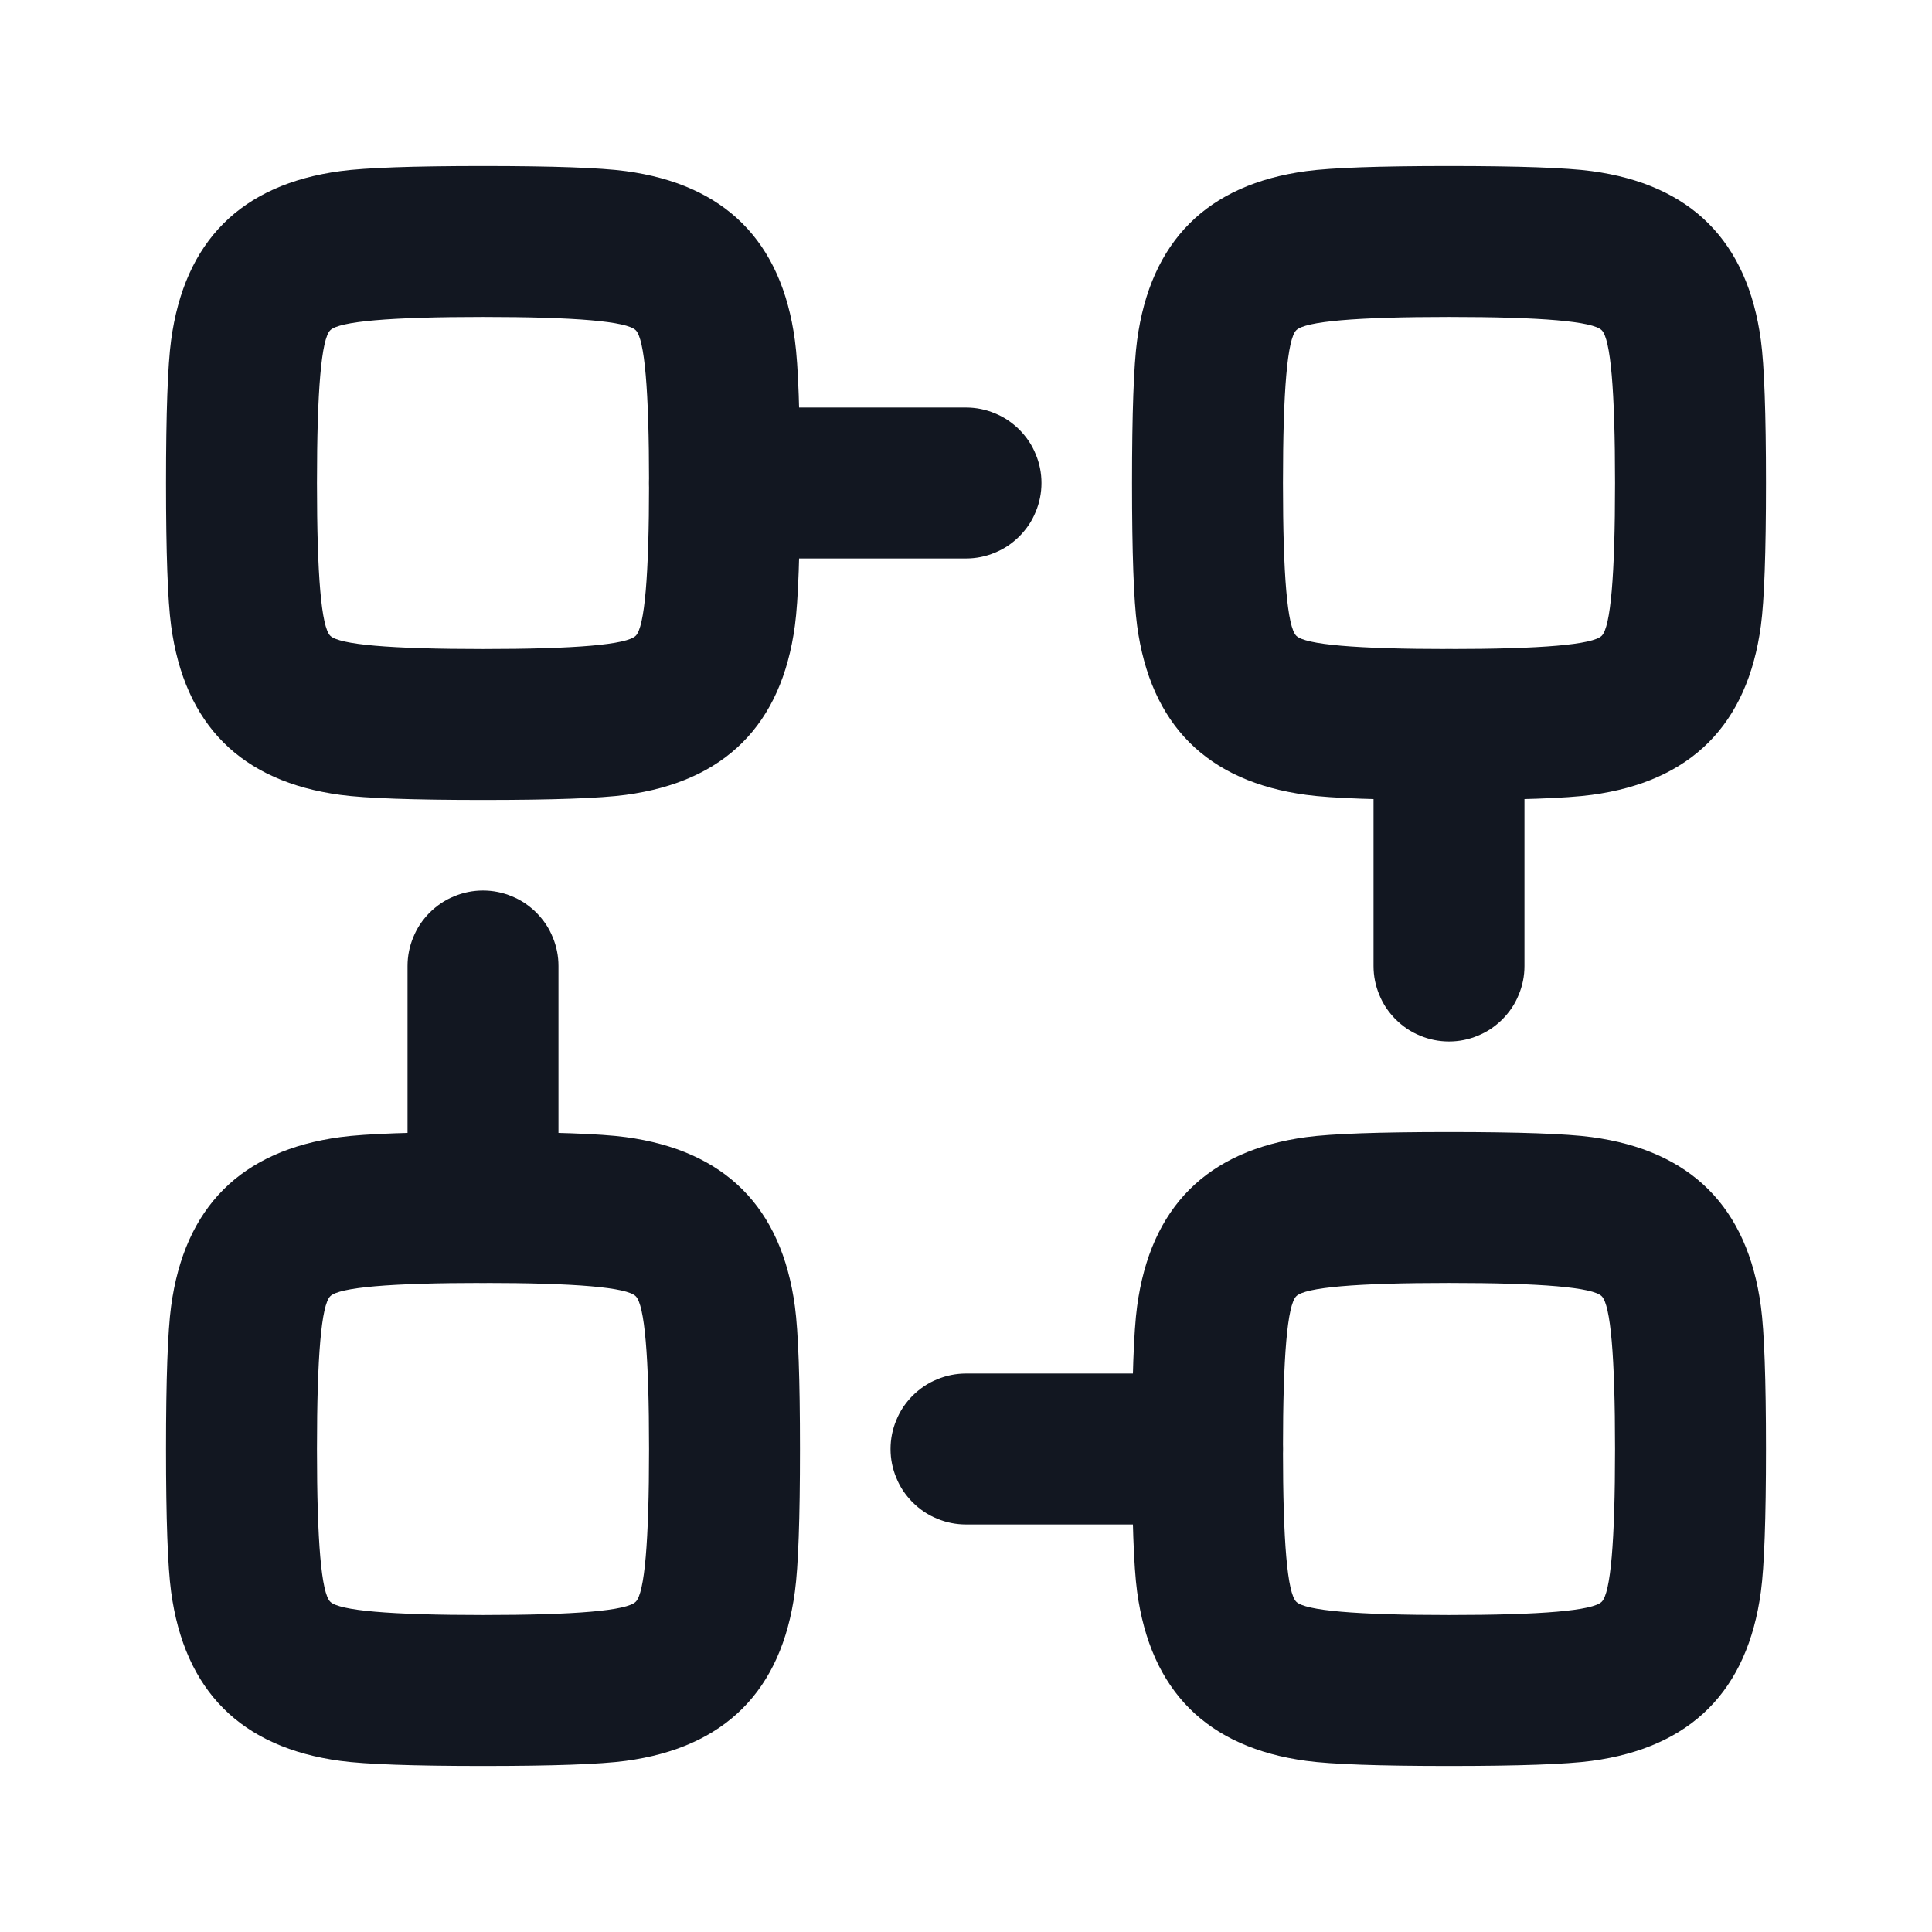
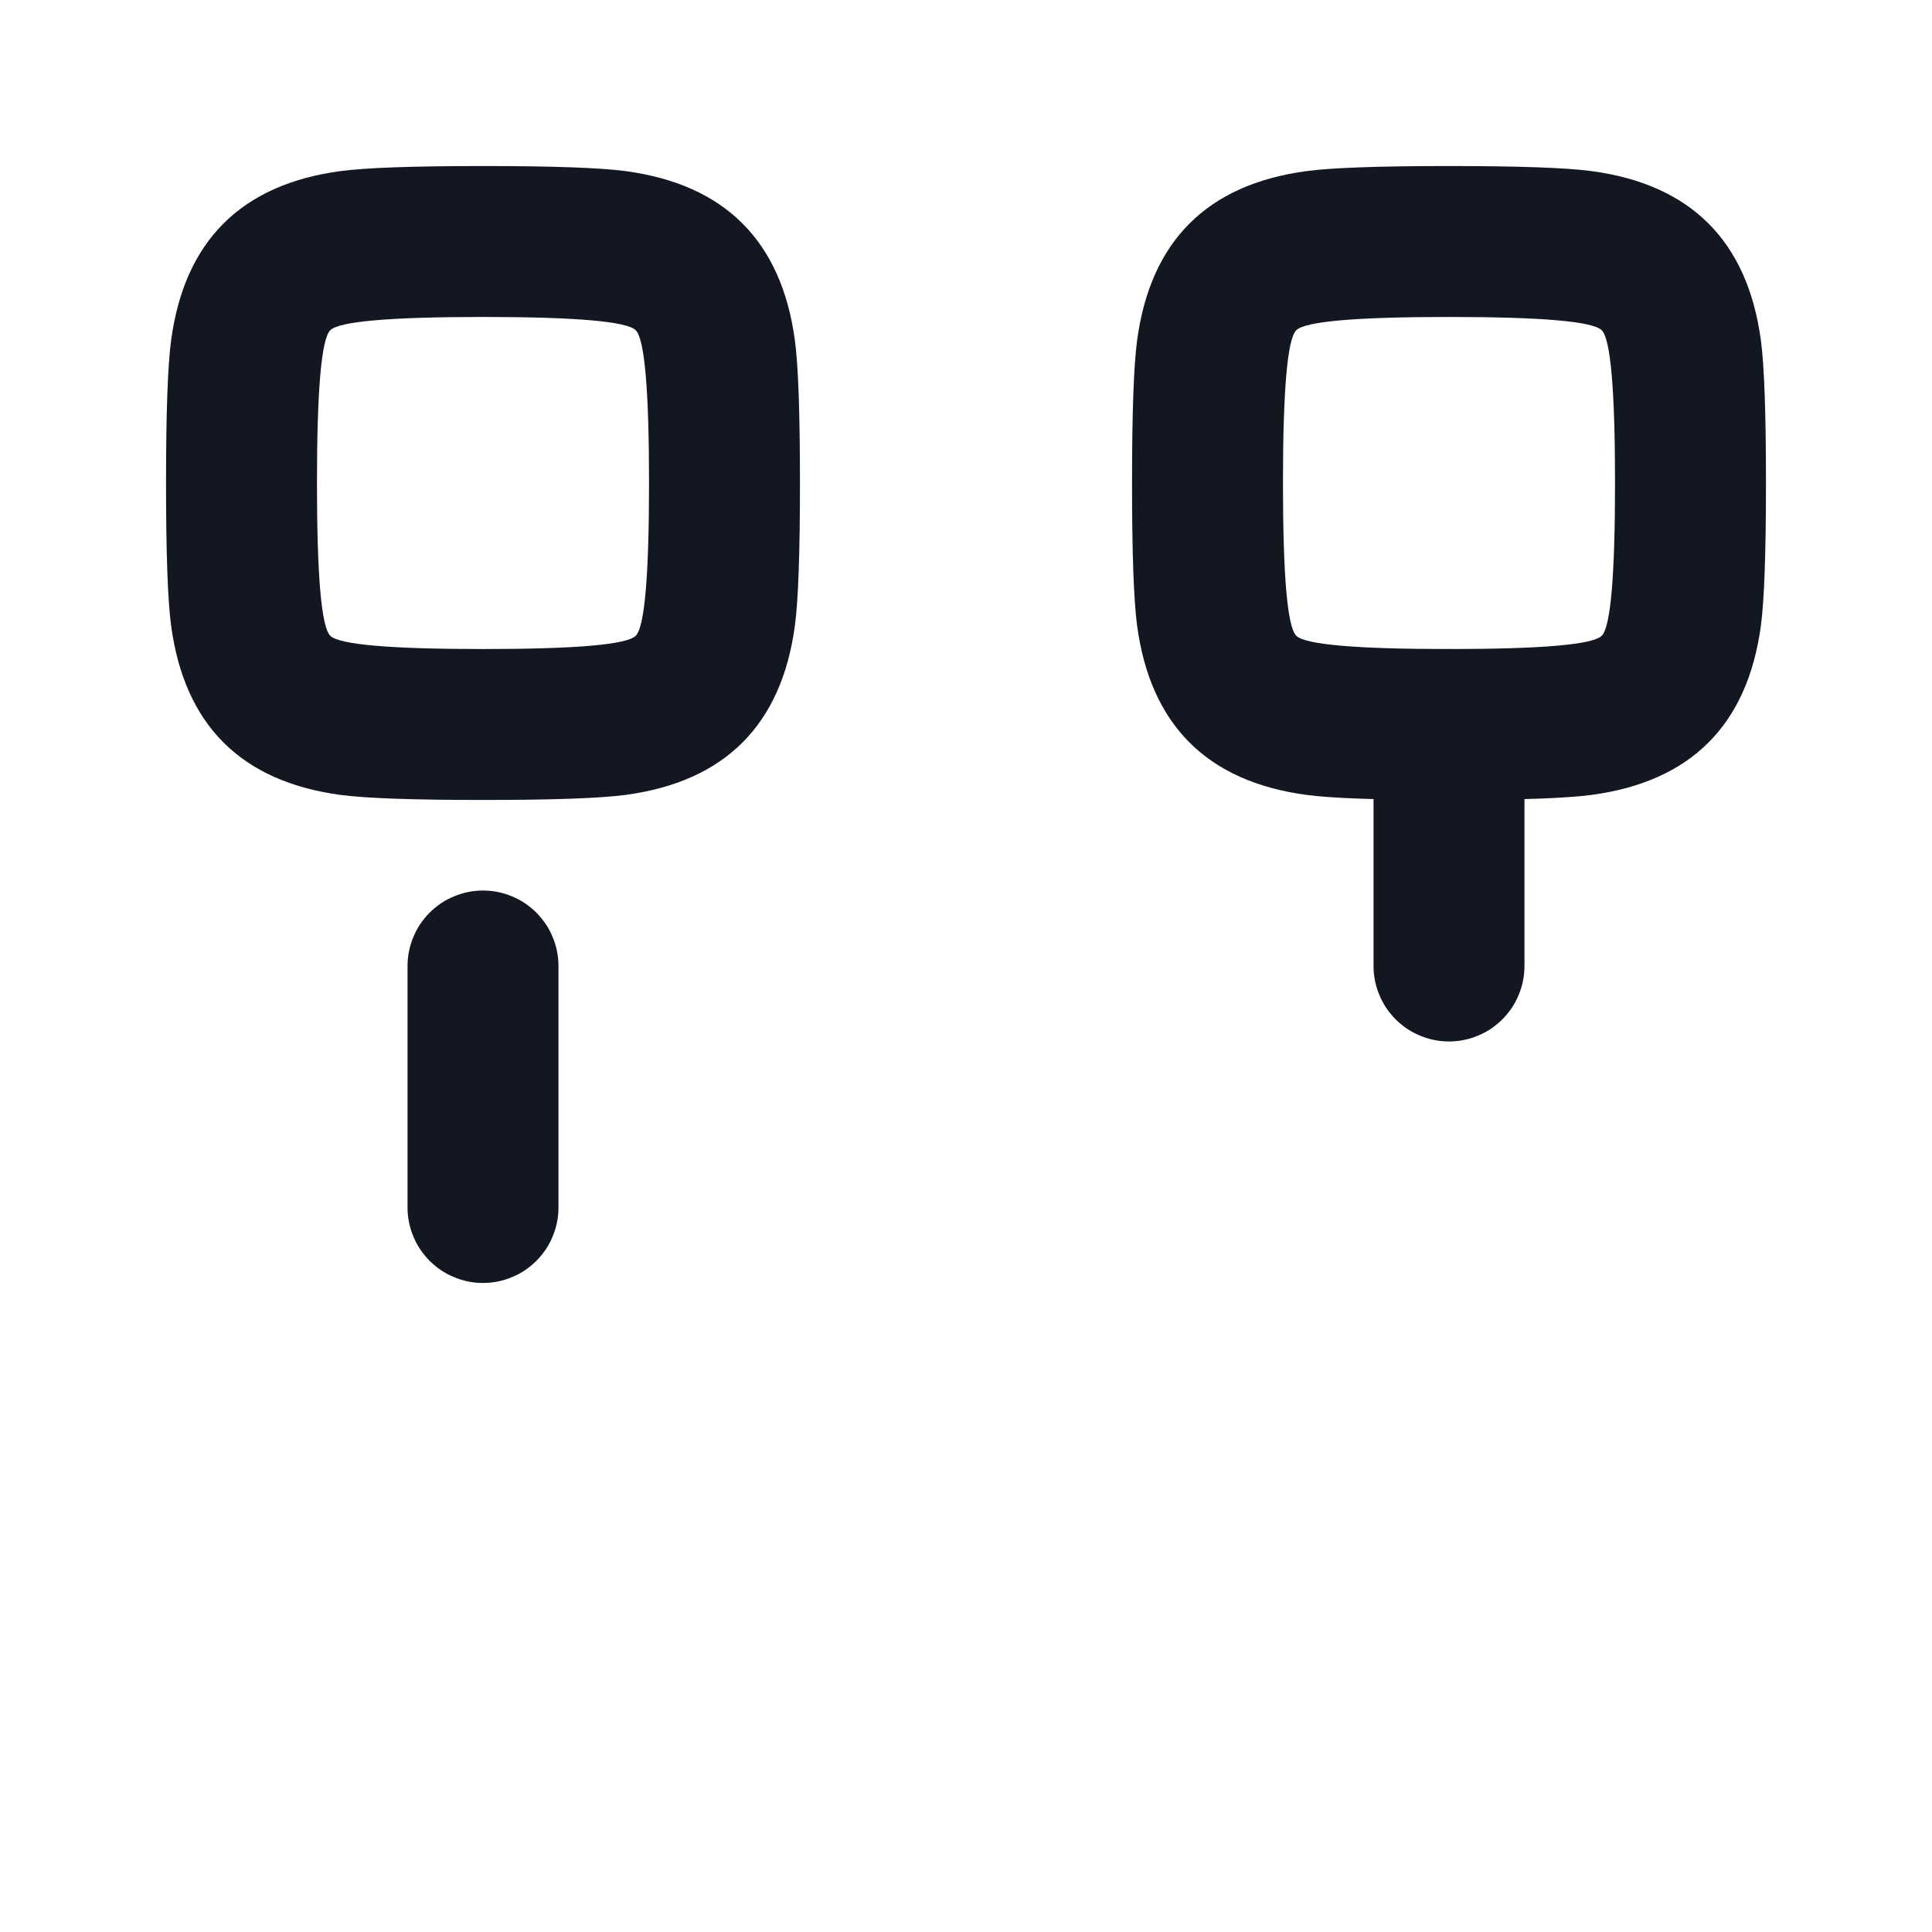
<svg xmlns="http://www.w3.org/2000/svg" fill="none" version="1.1" width="16" height="16" viewBox="0 0 16 16">
  <defs>
    <clipPath id="master_svg0_4743_65210">
      <rect x="0" y="0" width="16" height="16" rx="0" />
    </clipPath>
  </defs>
  <g clip-path="url(#master_svg0_4743_65210)">
    <g>
      <path d="M1.417,2.819Q1.375,3.133,1.375,4Q1.375,4.867,1.417,5.181Q1.5,5.798,1.851,6.149Q2.202,6.5,2.819,6.583Q3.133,6.625,4,6.625Q4.867,6.625,5.181,6.583Q5.798,6.5,6.149,6.149Q6.5,5.798,6.583,5.181Q6.625,4.867,6.625,4Q6.625,3.133,6.583,2.819Q6.5,2.202,6.149,1.851Q5.798,1.5,5.181,1.417Q4.867,1.375,4,1.375Q3.133,1.375,2.819,1.417Q2.202,1.5,1.851,1.851Q1.5,2.202,1.417,2.819ZM2.735,5.265Q2.625,5.155,2.625,4Q2.625,2.845,2.735,2.735Q2.845,2.625,4,2.625Q5.155,2.625,5.265,2.735Q5.375,2.845,5.375,4Q5.375,5.155,5.265,5.265Q5.155,5.375,4,5.375Q2.845,5.375,2.735,5.265Z" fill-rule="evenodd" fill="#121721" fill-opacity="1" style="mix-blend-mode:passthrough" />
    </g>
    <g>
      <path d="M9.417,2.819Q9.375,3.133,9.375,4Q9.375,4.867,9.417,5.181Q9.5,5.798,9.851,6.149Q10.202,6.5,10.819,6.583Q11.133,6.625,12,6.625Q12.867,6.625,13.181,6.583Q13.798,6.5,14.149,6.149Q14.5,5.798,14.583,5.181Q14.625,4.867,14.625,4Q14.625,3.133,14.583,2.819Q14.5,2.202,14.149,1.851Q13.798,1.5,13.181,1.417Q12.867,1.375,12,1.375Q11.133,1.375,10.819,1.417Q10.202,1.5,9.851,1.851Q9.5,2.202,9.417,2.819ZM10.735,5.265Q10.625,5.155,10.625,4Q10.625,2.845,10.735,2.735Q10.845,2.625,12,2.625Q13.155,2.625,13.265,2.735Q13.375,2.845,13.375,4Q13.375,5.155,13.265,5.265Q13.155,5.375,12,5.375Q10.845,5.375,10.735,5.265Z" fill-rule="evenodd" fill="#121721" fill-opacity="1" style="mix-blend-mode:passthrough" />
    </g>
    <g>
-       <path d="M9.417,10.819Q9.375,11.133,9.375,12Q9.375,12.867,9.417,13.181Q9.5,13.798,9.851,14.149Q10.202,14.5,10.819,14.583Q11.133,14.625,12,14.625Q12.867,14.625,13.181,14.583Q13.798,14.5,14.149,14.149Q14.5,13.798,14.583,13.181Q14.625,12.867,14.625,12Q14.625,11.133,14.583,10.819Q14.5,10.202,14.149,9.851Q13.798,9.5,13.181,9.417Q12.867,9.375,12,9.375Q11.133,9.375,10.819,9.417Q10.202,9.5,9.851,9.851Q9.5,10.202,9.417,10.819ZM10.735,13.265Q10.625,13.155,10.625,12Q10.625,10.845,10.735,10.735Q10.845,10.625,12,10.625Q13.155,10.625,13.265,10.735Q13.375,10.845,13.375,12Q13.375,13.155,13.265,13.265Q13.155,13.375,12,13.375Q10.845,13.375,10.735,13.265Z" fill-rule="evenodd" fill="#121721" fill-opacity="1" style="mix-blend-mode:passthrough" />
-     </g>
+       </g>
    <g>
-       <path d="M1.417,10.819Q1.375,11.133,1.375,12Q1.375,12.867,1.417,13.181Q1.5,13.798,1.851,14.149Q2.202,14.5,2.819,14.583Q3.133,14.625,4,14.625Q4.867,14.625,5.181,14.583Q5.798,14.5,6.149,14.149Q6.5,13.798,6.583,13.181Q6.625,12.867,6.625,12Q6.625,11.133,6.583,10.819Q6.5,10.202,6.149,9.851Q5.798,9.5,5.181,9.417Q4.867,9.375,4,9.375Q3.133,9.375,2.819,9.417Q2.202,9.5,1.851,9.851Q1.5,10.202,1.417,10.819ZM2.735,13.265Q2.625,13.155,2.625,12Q2.625,10.845,2.735,10.735Q2.845,10.625,4,10.625Q5.155,10.625,5.265,10.735Q5.375,10.845,5.375,12Q5.375,13.155,5.265,13.265Q5.155,13.375,4,13.375Q2.845,13.375,2.735,13.265Z" fill-rule="evenodd" fill="#121721" fill-opacity="1" style="mix-blend-mode:passthrough" />
-     </g>
+       </g>
    <g>
-       <path d="M6,3.375L8,3.375Q8.062,3.375,8.122,3.387Q8.182,3.399,8.239,3.423Q8.296,3.446,8.347,3.48Q8.398,3.515,8.442,3.558Q8.485,3.602,8.52,3.653Q8.554,3.704,8.577,3.761Q8.601,3.818,8.613,3.878Q8.625,3.938,8.625,4Q8.625,4.062,8.613,4.122Q8.601,4.182,8.577,4.239Q8.554,4.296,8.52,4.347Q8.485,4.398,8.442,4.442Q8.398,4.485,8.347,4.52Q8.296,4.554,8.239,4.577Q8.182,4.601,8.122,4.613Q8.062,4.625,8,4.625L6,4.625Q5.938,4.625,5.878,4.613Q5.818,4.601,5.761,4.577Q5.704,4.554,5.653,4.52Q5.602,4.485,5.558,4.442Q5.515,4.398,5.48,4.347Q5.446,4.296,5.423,4.239Q5.399,4.182,5.387,4.122Q5.375,4.062,5.375,4Q5.375,3.938,5.387,3.878Q5.399,3.818,5.423,3.761Q5.446,3.704,5.48,3.653Q5.515,3.602,5.558,3.558Q5.602,3.515,5.653,3.48Q5.704,3.446,5.761,3.423Q5.818,3.399,5.878,3.387Q5.938,3.375,6,3.375Z" fill-rule="evenodd" fill="#121721" fill-opacity="1" style="mix-blend-mode:passthrough" />
-     </g>
+       </g>
    <g>
-       <path d="M8,11.375L10,11.375Q10.062,11.375,10.122,11.387Q10.182,11.399,10.239,11.423Q10.296,11.446,10.347,11.48Q10.398,11.515,10.442,11.558Q10.485,11.602,10.52,11.653Q10.554,11.704,10.577,11.761Q10.601,11.818,10.613,11.878Q10.625,11.938,10.625,12Q10.625,12.062,10.613,12.122Q10.601,12.182,10.577,12.239Q10.554,12.296,10.52,12.347Q10.485,12.398,10.442,12.442Q10.398,12.485,10.347,12.52Q10.296,12.554,10.239,12.577Q10.182,12.601,10.122,12.613Q10.062,12.625,10,12.625L8,12.625Q7.938,12.625,7.878,12.613Q7.818,12.601,7.761,12.577Q7.704,12.554,7.653,12.52Q7.602,12.485,7.558,12.442Q7.515,12.398,7.48,12.347Q7.446,12.296,7.423,12.239Q7.399,12.182,7.387,12.122Q7.375,12.062,7.375,12Q7.375,11.938,7.387,11.878Q7.399,11.818,7.423,11.761Q7.446,11.704,7.48,11.653Q7.515,11.602,7.558,11.558Q7.602,11.515,7.653,11.48Q7.704,11.446,7.761,11.423Q7.818,11.399,7.878,11.387Q7.938,11.375,8,11.375Z" fill-rule="evenodd" fill="#121721" fill-opacity="1" style="mix-blend-mode:passthrough" />
-     </g>
+       </g>
    <g>
      <path d="M11.375,6Q11.375,5.938,11.387,5.878Q11.399,5.818,11.423,5.761Q11.446,5.704,11.48,5.653Q11.515,5.602,11.558,5.558Q11.602,5.515,11.653,5.48Q11.704,5.446,11.761,5.423Q11.818,5.399,11.878,5.387Q11.938,5.375,12,5.375Q12.062,5.375,12.122,5.387Q12.182,5.399,12.239,5.423Q12.296,5.446,12.347,5.48Q12.398,5.515,12.442,5.558Q12.485,5.602,12.52,5.653Q12.554,5.704,12.577,5.761Q12.601,5.818,12.613,5.878Q12.625,5.938,12.625,6L12.625,8Q12.625,8.062,12.613,8.122Q12.601,8.182,12.577,8.239Q12.554,8.296,12.52,8.347Q12.485,8.398,12.442,8.442Q12.398,8.485,12.347,8.52Q12.296,8.554,12.239,8.577Q12.182,8.601,12.122,8.613Q12.062,8.625,12,8.625Q11.938,8.625,11.878,8.613Q11.818,8.601,11.761,8.577Q11.704,8.554,11.653,8.52Q11.602,8.485,11.558,8.442Q11.515,8.398,11.48,8.347Q11.446,8.296,11.423,8.239Q11.399,8.182,11.387,8.122Q11.375,8.062,11.375,8L11.375,6Z" fill-rule="evenodd" fill="#121721" fill-opacity="1" style="mix-blend-mode:passthrough" />
    </g>
    <g>
      <path d="M3.375,8Q3.375,7.938,3.387,7.878Q3.399,7.818,3.423,7.761Q3.446,7.704,3.48,7.653Q3.515,7.602,3.558,7.558Q3.602,7.515,3.653,7.48Q3.704,7.446,3.761,7.423Q3.818,7.399,3.878,7.387Q3.938,7.375,4,7.375Q4.062,7.375,4.122,7.387Q4.182,7.399,4.239,7.423Q4.296,7.446,4.347,7.48Q4.398,7.515,4.442,7.558Q4.485,7.602,4.52,7.653Q4.554,7.704,4.577,7.761Q4.601,7.818,4.613,7.878Q4.625,7.938,4.625,8L4.625,10Q4.625,10.062,4.613,10.122Q4.601,10.182,4.577,10.239Q4.554,10.296,4.52,10.347Q4.485,10.398,4.442,10.442Q4.398,10.485,4.347,10.52Q4.296,10.554,4.239,10.577Q4.182,10.601,4.122,10.613Q4.062,10.625,4,10.625Q3.938,10.625,3.878,10.613Q3.818,10.601,3.761,10.577Q3.704,10.554,3.653,10.52Q3.602,10.485,3.558,10.442Q3.515,10.398,3.48,10.347Q3.446,10.296,3.423,10.239Q3.399,10.182,3.387,10.122Q3.375,10.062,3.375,10L3.375,8Z" fill-rule="evenodd" fill="#121721" fill-opacity="1" style="mix-blend-mode:passthrough" />
    </g>
  </g>
</svg>